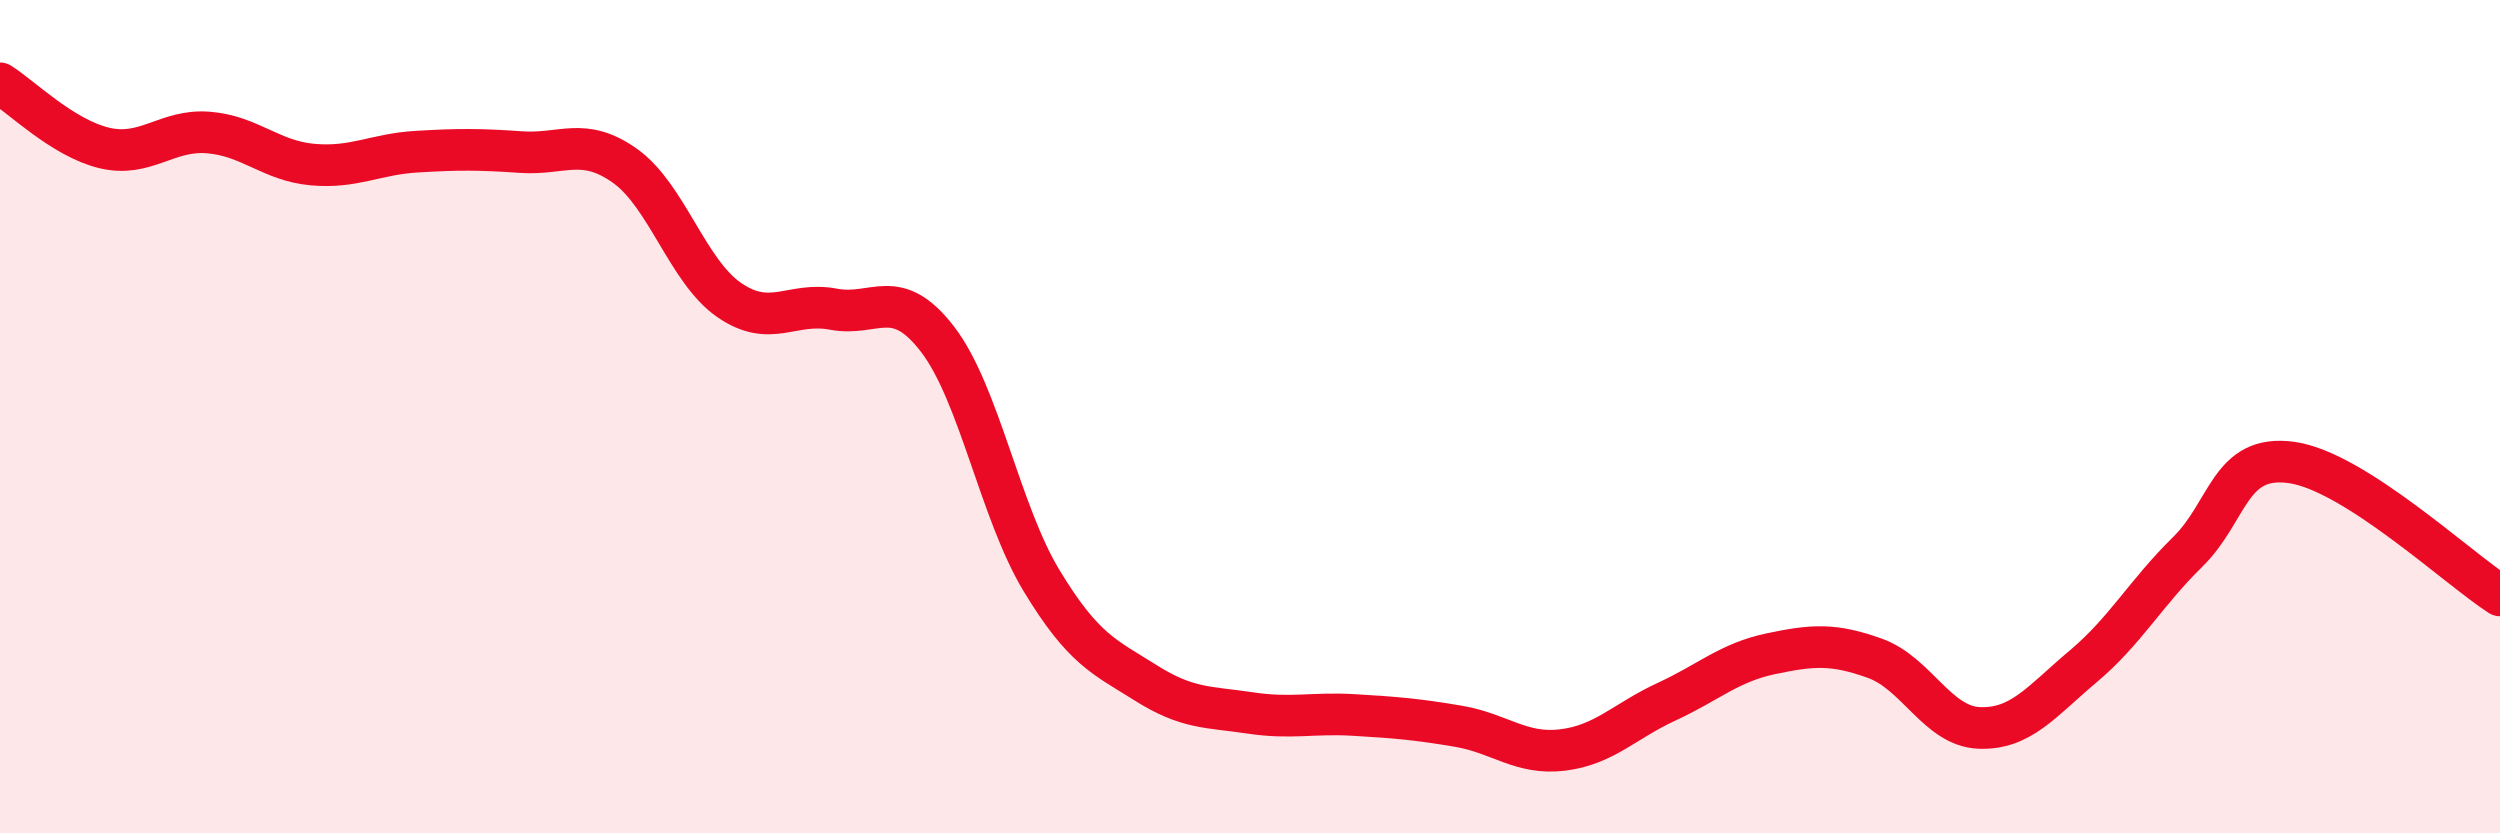
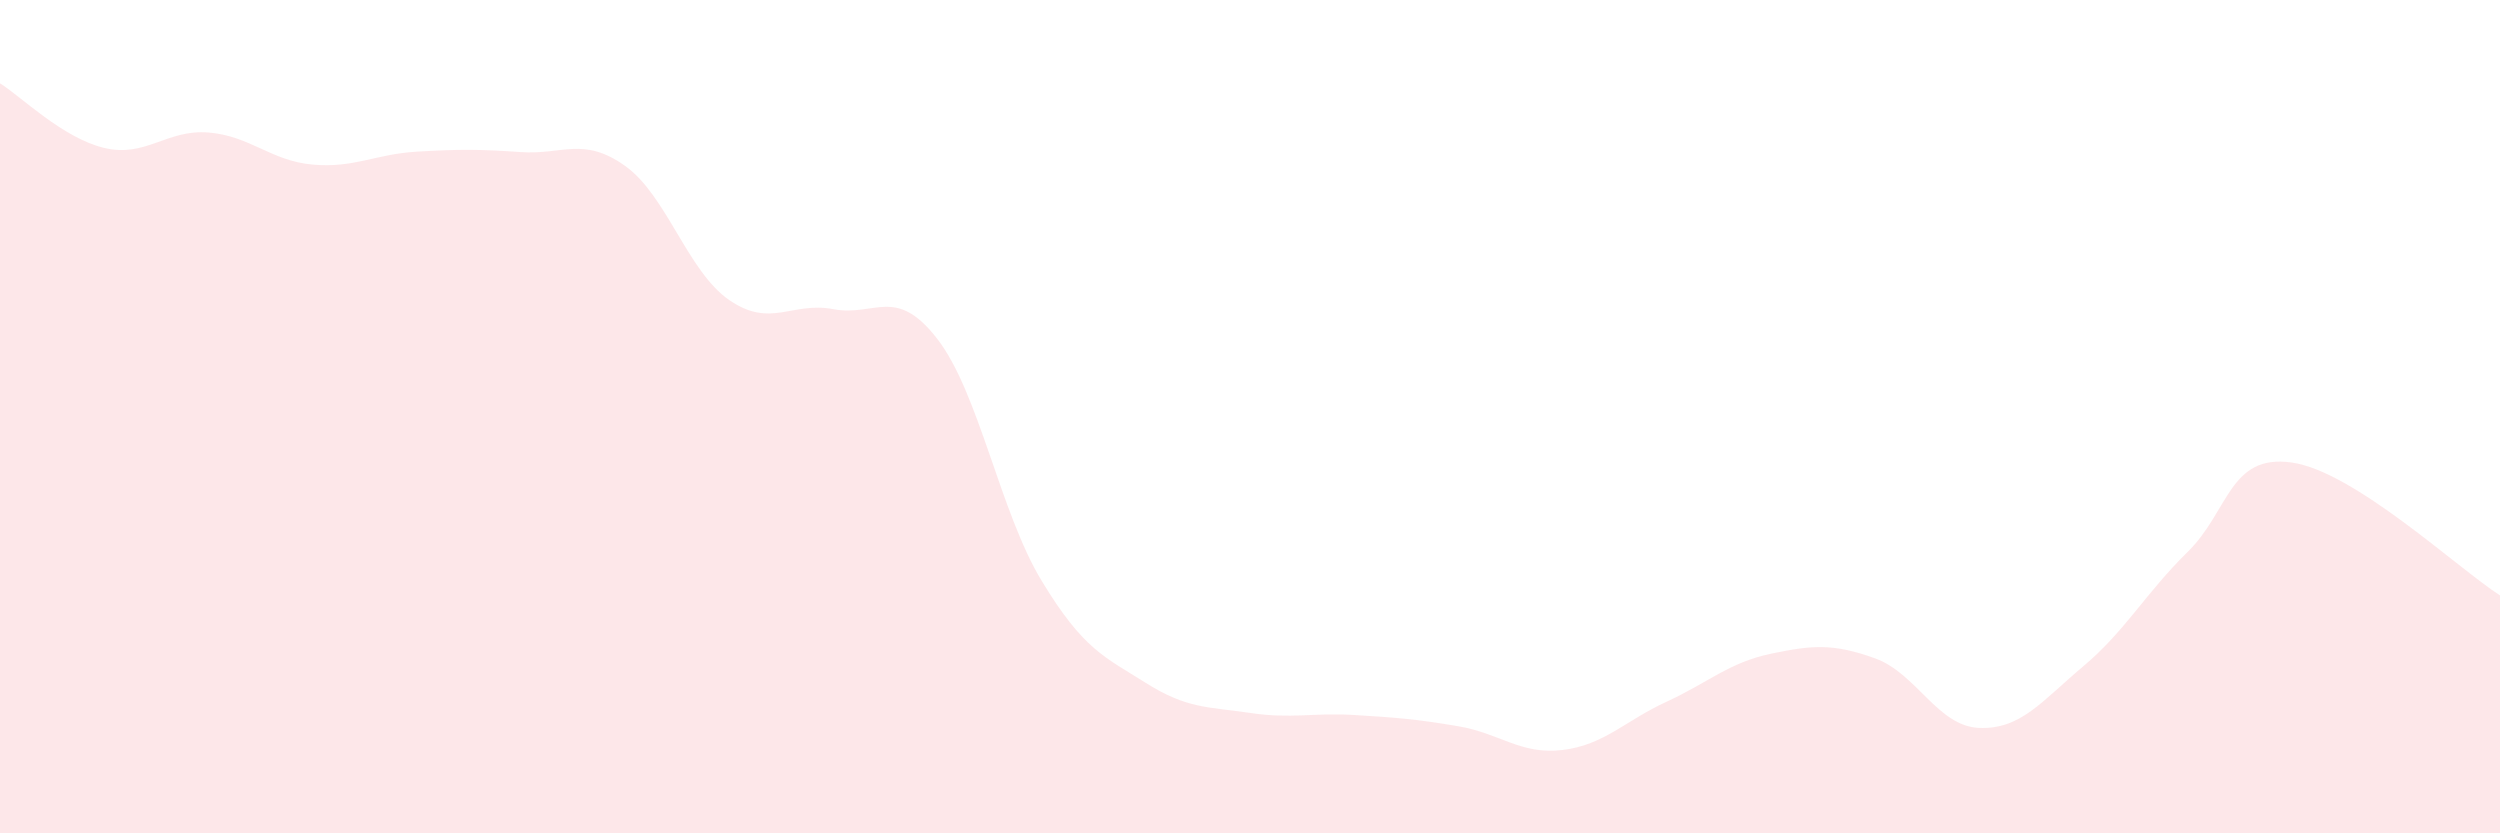
<svg xmlns="http://www.w3.org/2000/svg" width="60" height="20" viewBox="0 0 60 20">
  <path d="M 0,2 C 0.5,2.31 1.5,3.31 2.5,3.55 C 3.5,3.79 4,3.1 5,3.18 C 6,3.26 6.5,3.86 7.5,3.95 C 8.5,4.04 9,3.7 10,3.64 C 11,3.58 11.5,3.58 12.5,3.65 C 13.5,3.72 14,3.27 15,3.98 C 16,4.69 16.5,6.51 17.5,7.2 C 18.5,7.89 19,7.23 20,7.42 C 21,7.61 21.5,6.84 22.5,8.14 C 23.5,9.44 24,12.29 25,13.94 C 26,15.59 26.5,15.76 27.5,16.39 C 28.5,17.02 29,16.96 30,17.11 C 31,17.26 31.5,17.1 32.5,17.16 C 33.5,17.22 34,17.26 35,17.43 C 36,17.6 36.5,18.12 37.5,18 C 38.5,17.88 39,17.3 40,16.84 C 41,16.38 41.5,15.9 42.5,15.69 C 43.5,15.48 44,15.44 45,15.8 C 46,16.16 46.5,17.43 47.5,17.47 C 48.5,17.51 49,16.83 50,15.99 C 51,15.15 51.5,14.23 52.5,13.25 C 53.5,12.27 53.5,10.89 55,11.1 C 56.5,11.31 59,13.65 60,14.29L60 20L0 20Z" fill="#EB0A25" opacity="0.1" stroke-linecap="round" stroke-linejoin="round" />
-   <path d="M 0,2 C 0.5,2.31 1.5,3.31 2.5,3.55 C 3.5,3.79 4,3.1 5,3.18 C 6,3.26 6.5,3.86 7.5,3.95 C 8.5,4.04 9,3.7 10,3.64 C 11,3.58 11.5,3.58 12.5,3.65 C 13.5,3.72 14,3.27 15,3.98 C 16,4.69 16.5,6.51 17.5,7.2 C 18.5,7.89 19,7.23 20,7.42 C 21,7.61 21.5,6.84 22.5,8.14 C 23.5,9.44 24,12.29 25,13.94 C 26,15.59 26.5,15.76 27.5,16.39 C 28.5,17.02 29,16.96 30,17.11 C 31,17.26 31.5,17.1 32.5,17.16 C 33.5,17.22 34,17.26 35,17.43 C 36,17.6 36.5,18.12 37.5,18 C 38.5,17.88 39,17.3 40,16.84 C 41,16.38 41.5,15.9 42.5,15.69 C 43.5,15.48 44,15.44 45,15.8 C 46,16.16 46.5,17.43 47.5,17.47 C 48.5,17.51 49,16.83 50,15.99 C 51,15.15 51.5,14.23 52.5,13.25 C 53.5,12.27 53.5,10.89 55,11.1 C 56.5,11.31 59,13.65 60,14.29" stroke="#EB0A25" stroke-width="1" fill="none" stroke-linecap="round" stroke-linejoin="round" />
</svg>